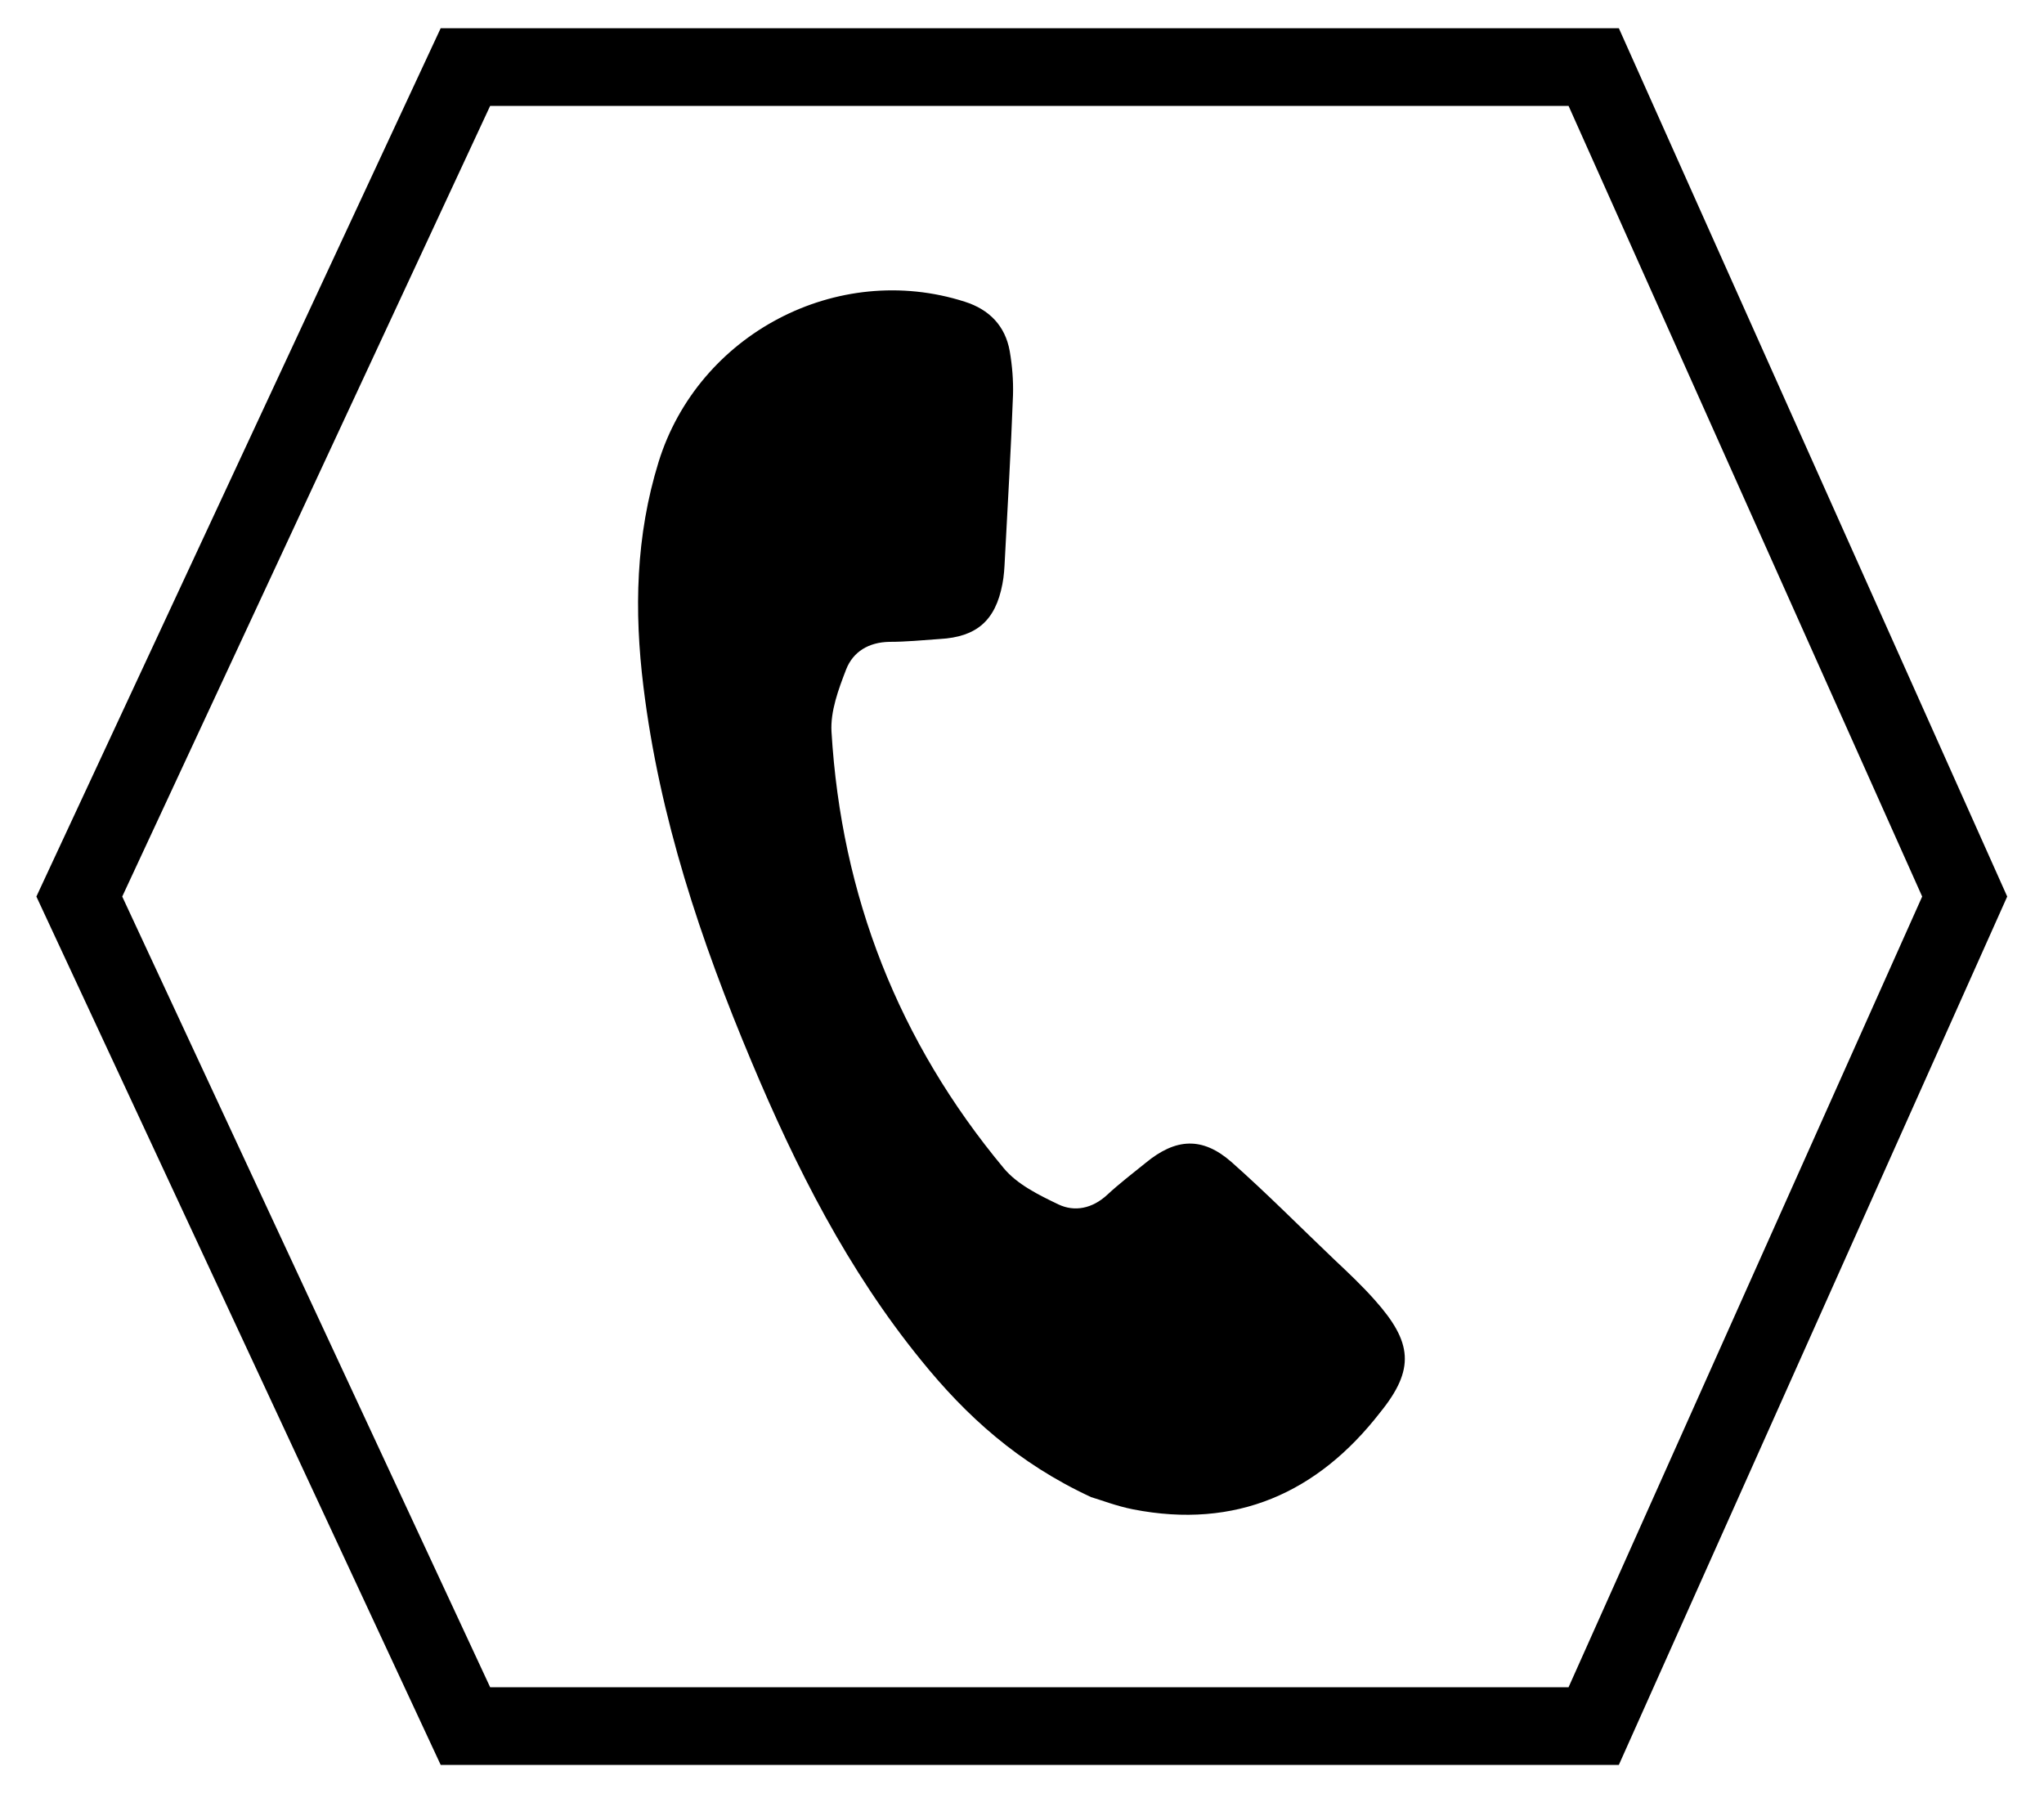
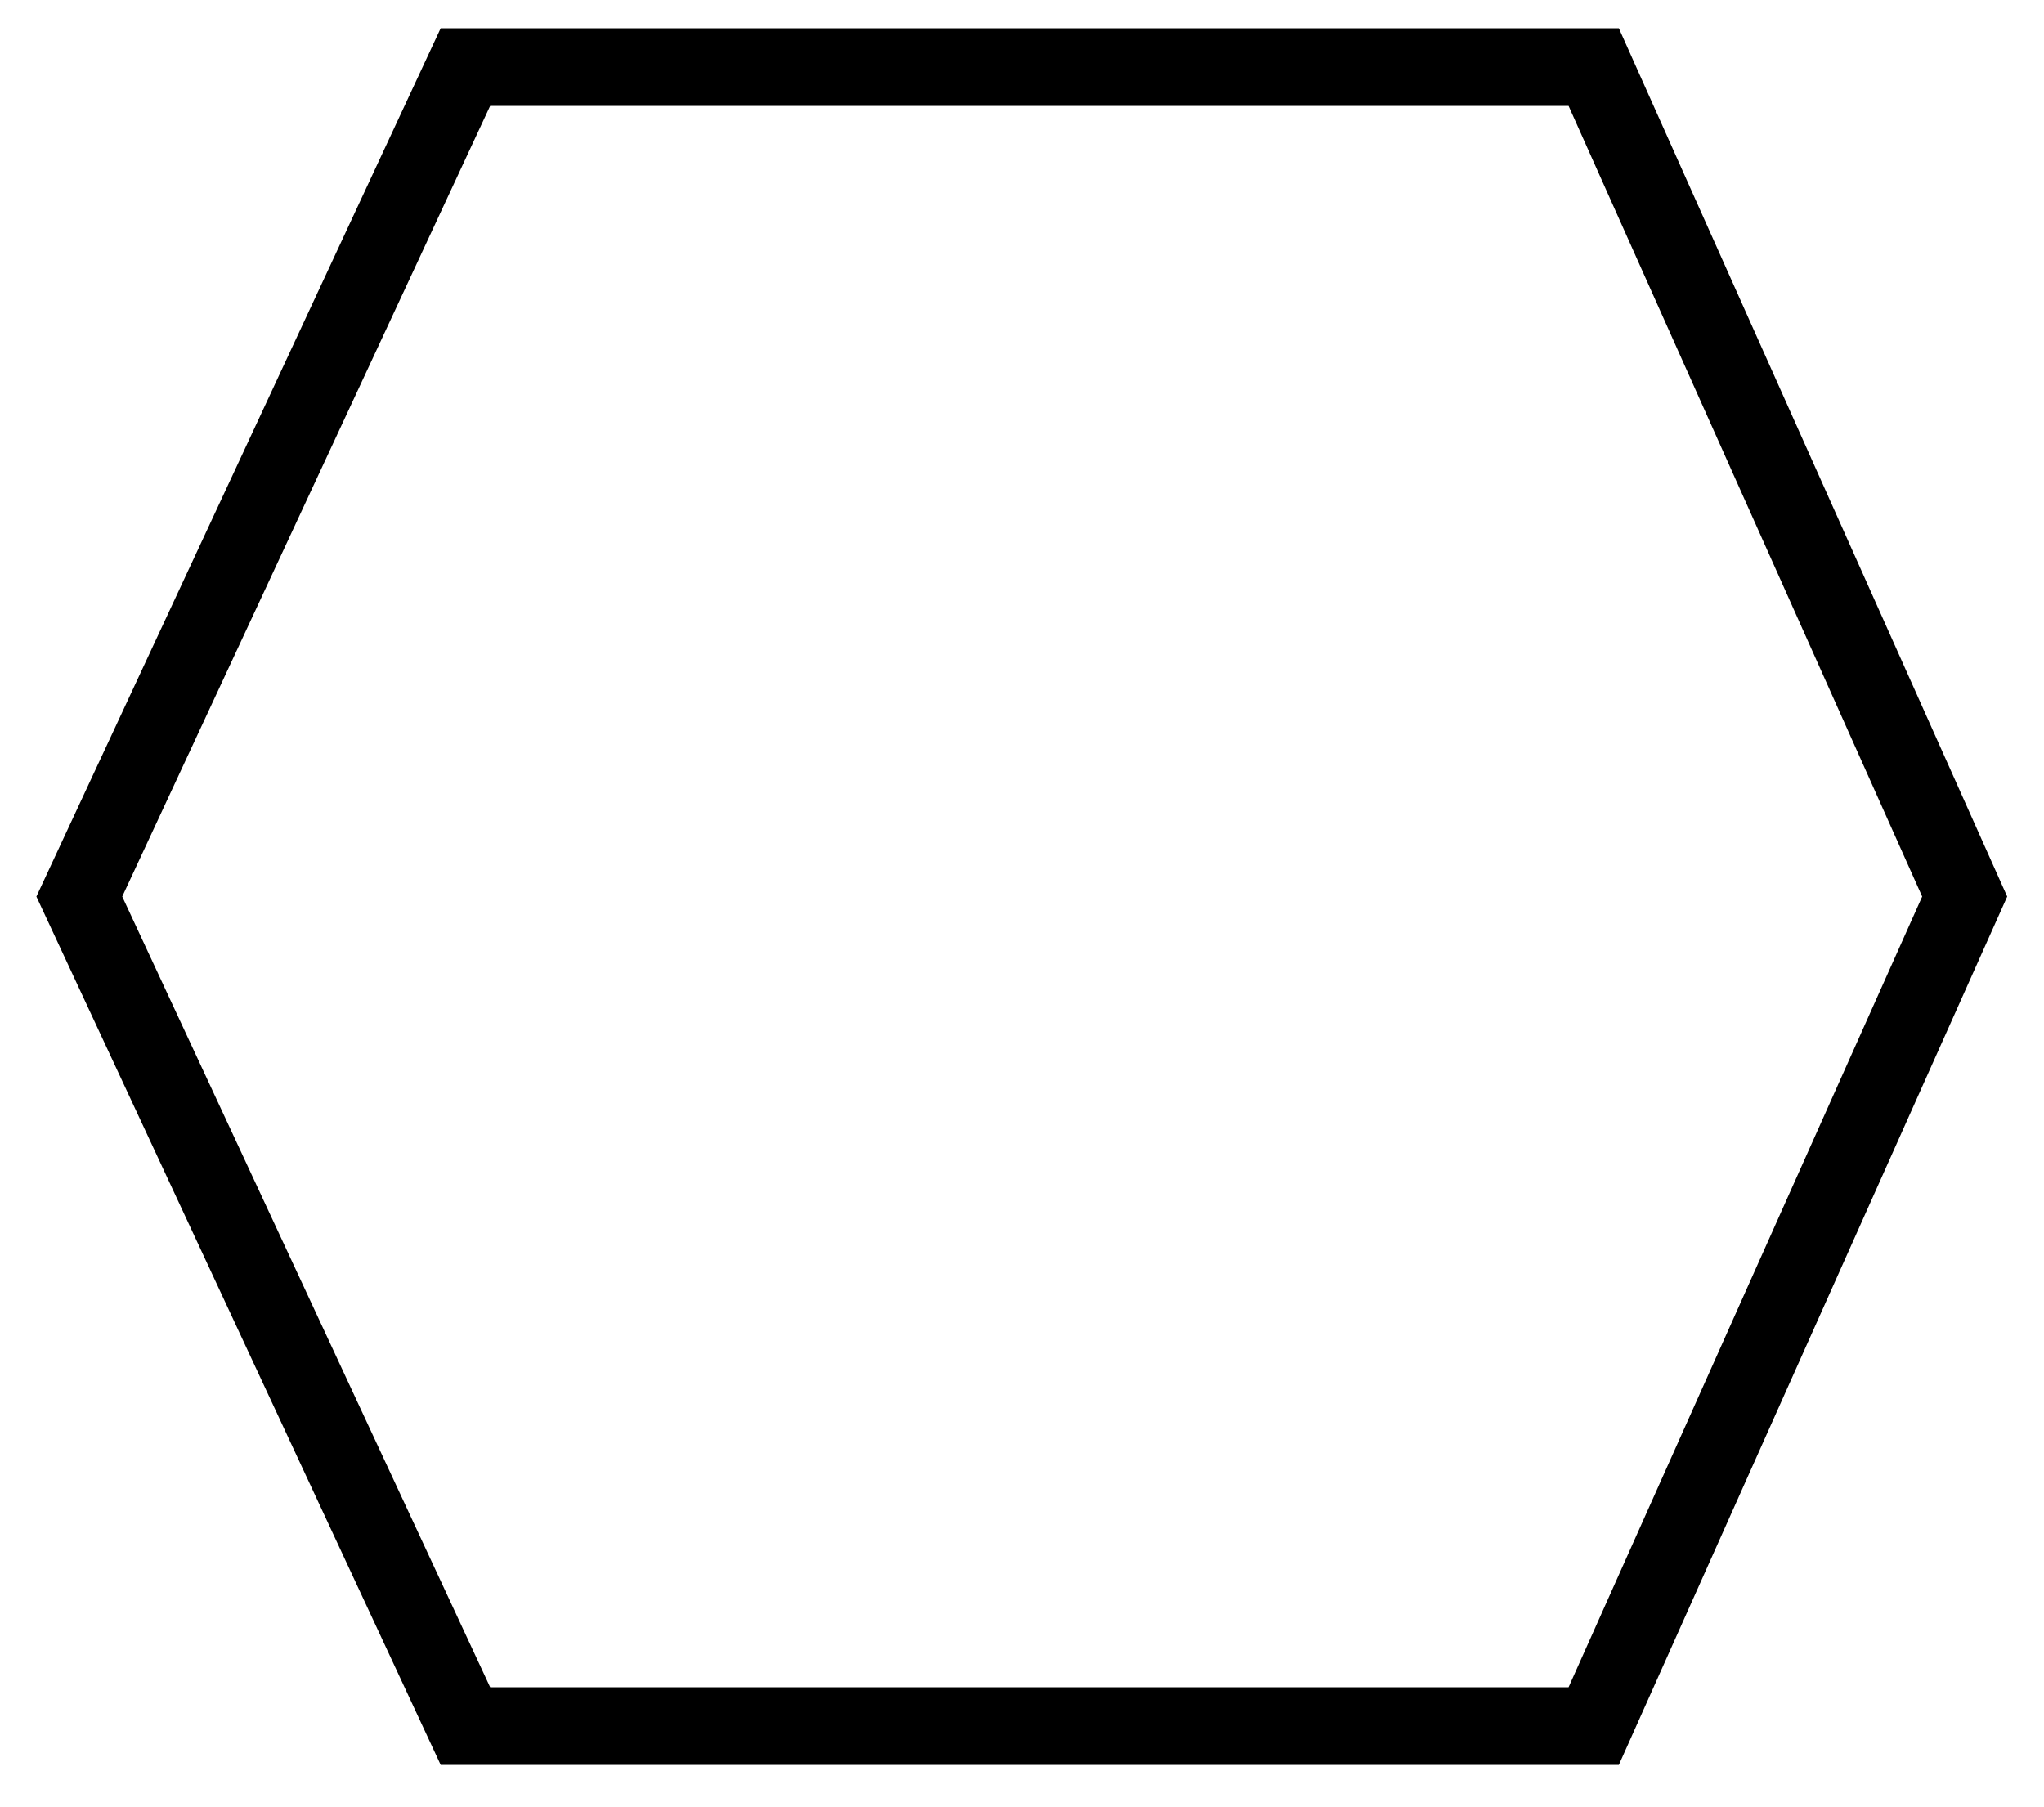
<svg xmlns="http://www.w3.org/2000/svg" version="1.1" id="Layer_1" x="0px" y="0px" viewBox="0 0 500 442" style="enable-background:new 0 0 500 442;" xml:space="preserve">
  <g>
    <path d="M383.7,25.9l86.5,193.4l-86.5,193.4H119.9l-90-193.4l90-193.4H383.7 M396,6.9H107.8L8.9,219.3l98.9,212.4H396l95-212.4   L396,6.9L396,6.9z" />
  </g>
-   <path d="M336.3,318c-3.1-3.5-6.5-6.7-9.9-9.9c-8.4-8-16.5-16.2-25.2-23.9c-7.1-6.2-13.6-5.8-20.9,0.2c-3.2,2.6-6.5,5.1-9.5,7.9  c-3.6,3.3-7.9,4.2-11.9,2.3c-4.8-2.3-10.1-4.9-13.4-8.9c-25.7-30.9-39.7-66.6-42.1-106.7c-0.3-5,1.7-10.4,3.6-15.3  c1.7-4.3,5.5-6.6,10.5-6.7c4.1,0,8.2-0.4,12.4-0.7c9-0.5,13.6-4.5,15.3-13.4c0.4-2,0.5-4,0.6-6c0.7-13.4,1.5-26.8,2-40.3  c0.1-3.6-0.2-7.2-0.8-10.7c-1.1-6.2-5-10.2-11-12.1c-31.2-10-65.2,7.9-74.9,39.2c-5.6,18.1-6,36.4-3.7,55  c3.9,31.9,14,62.1,26.4,91.6c10.9,26,23.6,51.1,41.5,73.1c11,13.6,23.7,25.2,41.6,33.5c2.1,0.6,6.2,2.2,10.3,3  c25.1,4.9,45.1-4,60.4-23.7C346.2,334.9,345.5,328.3,336.3,318z" />
</svg>